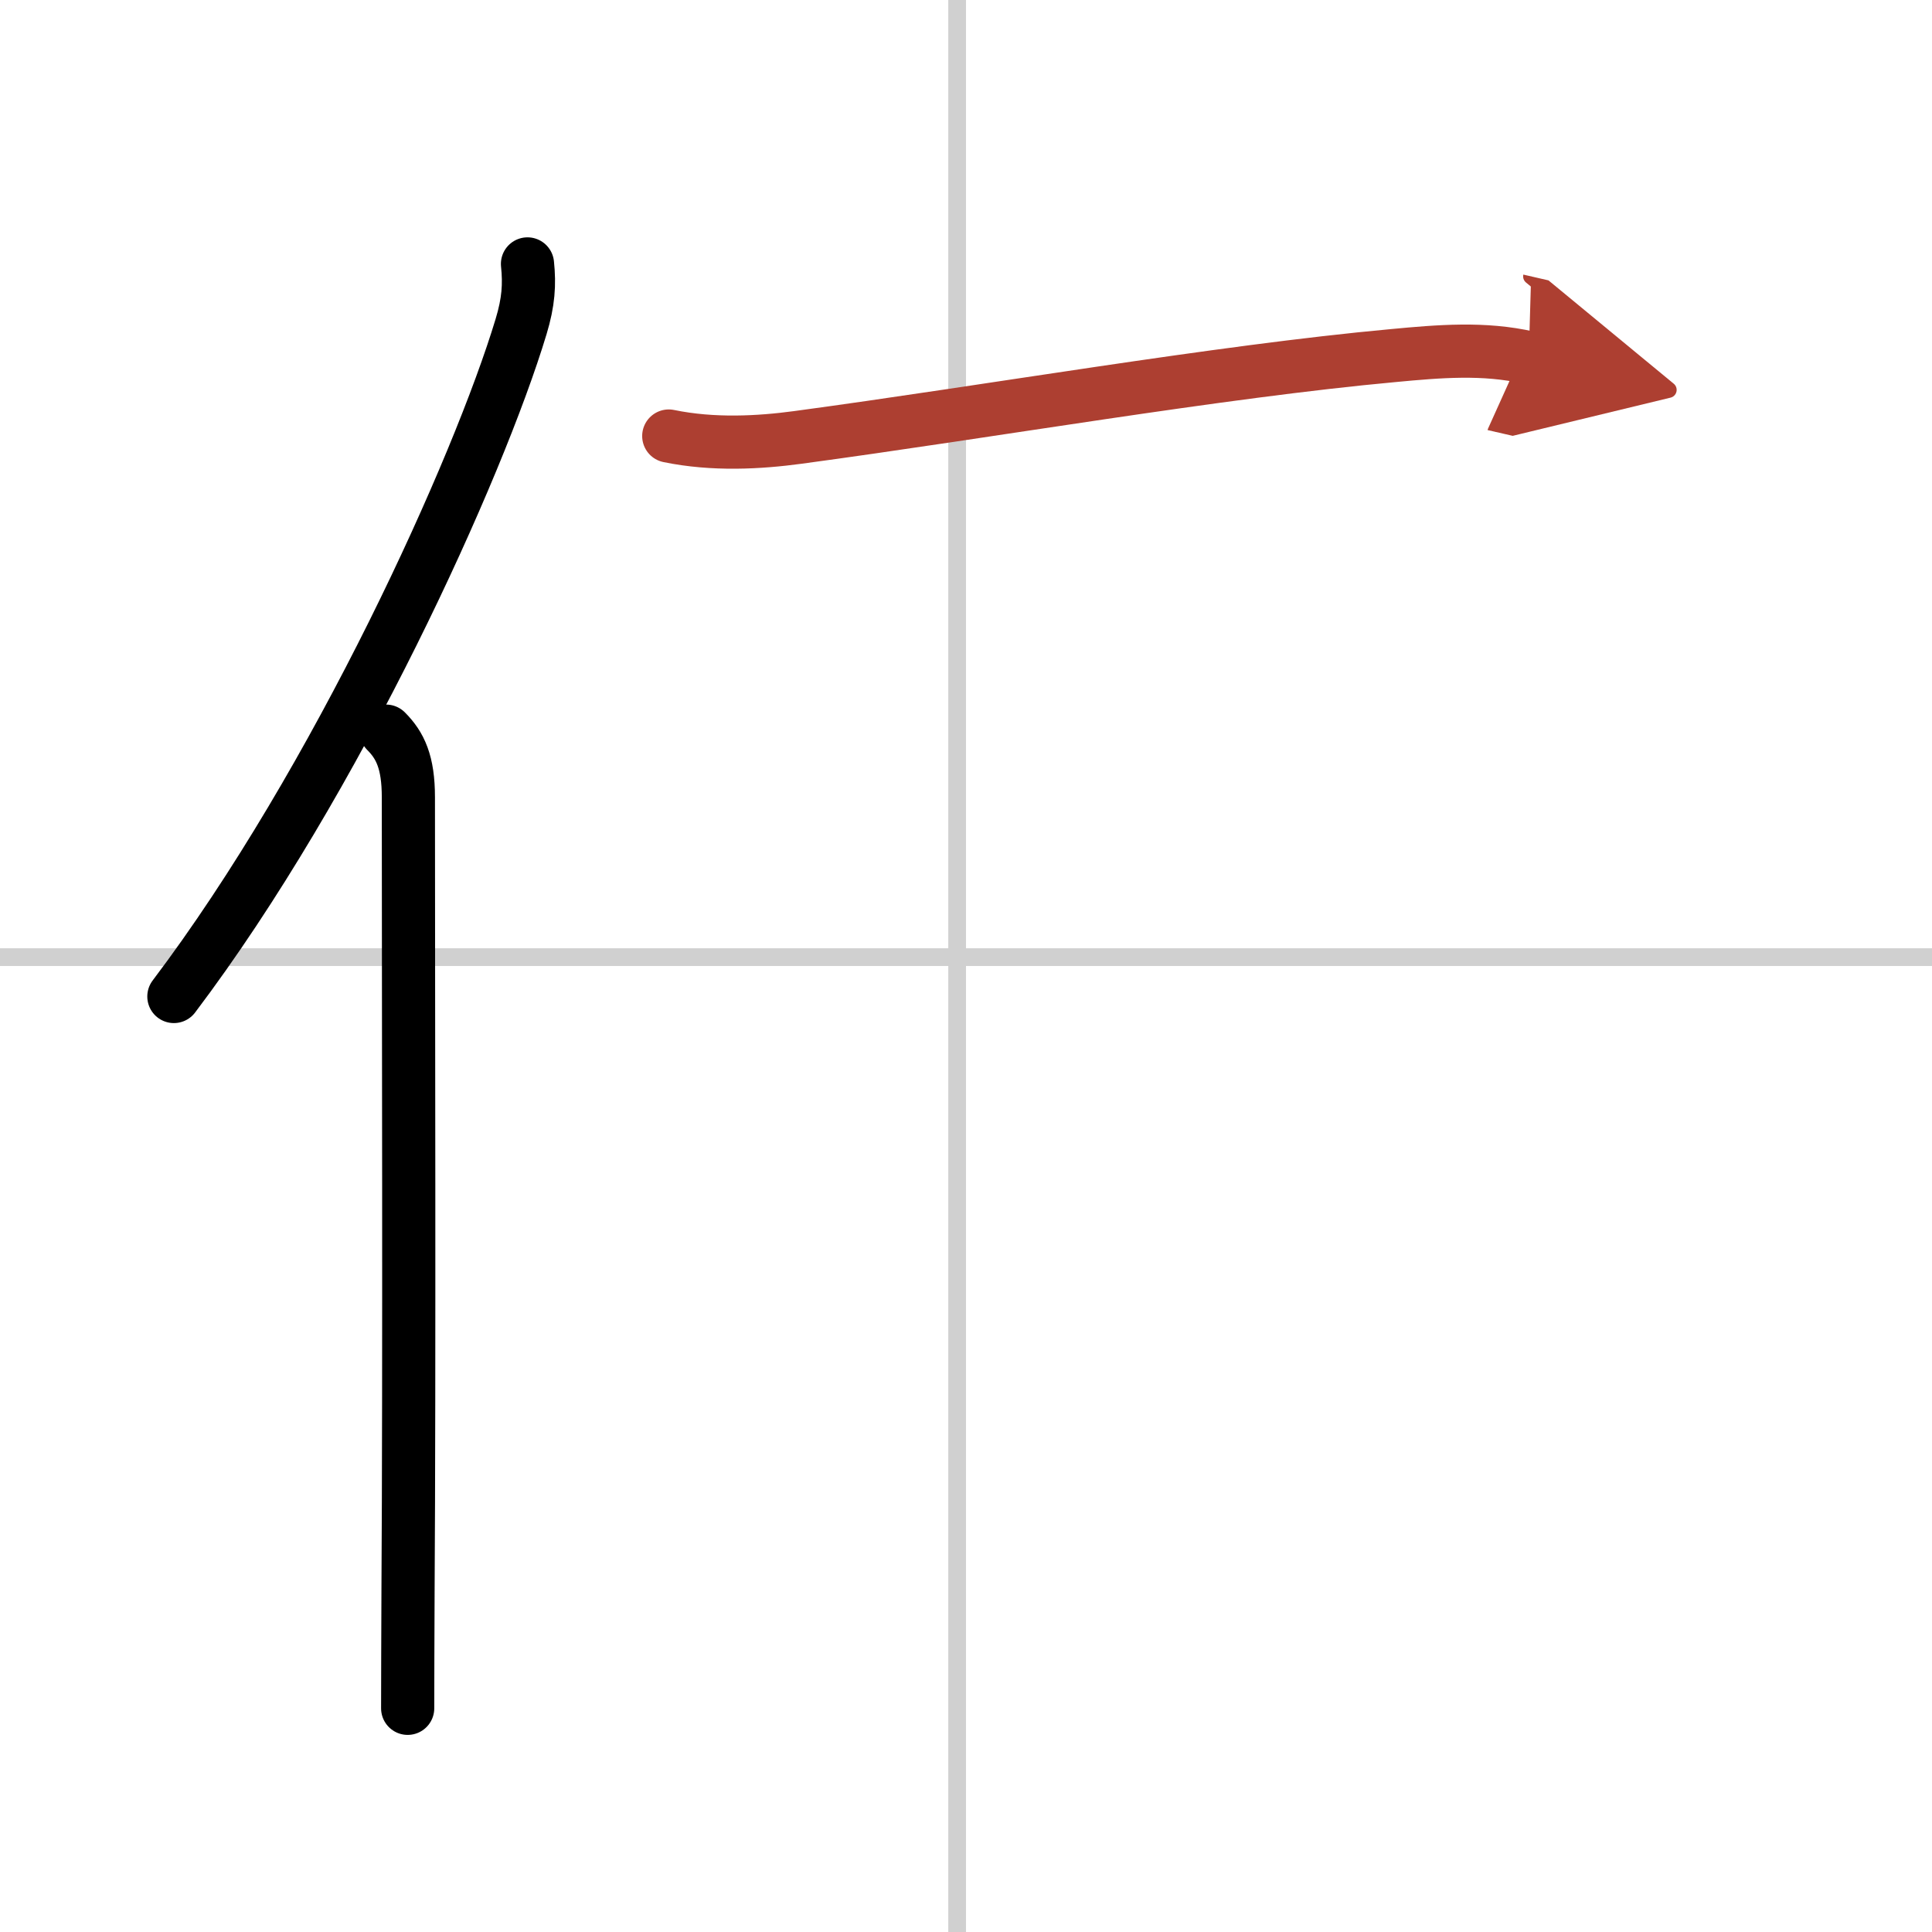
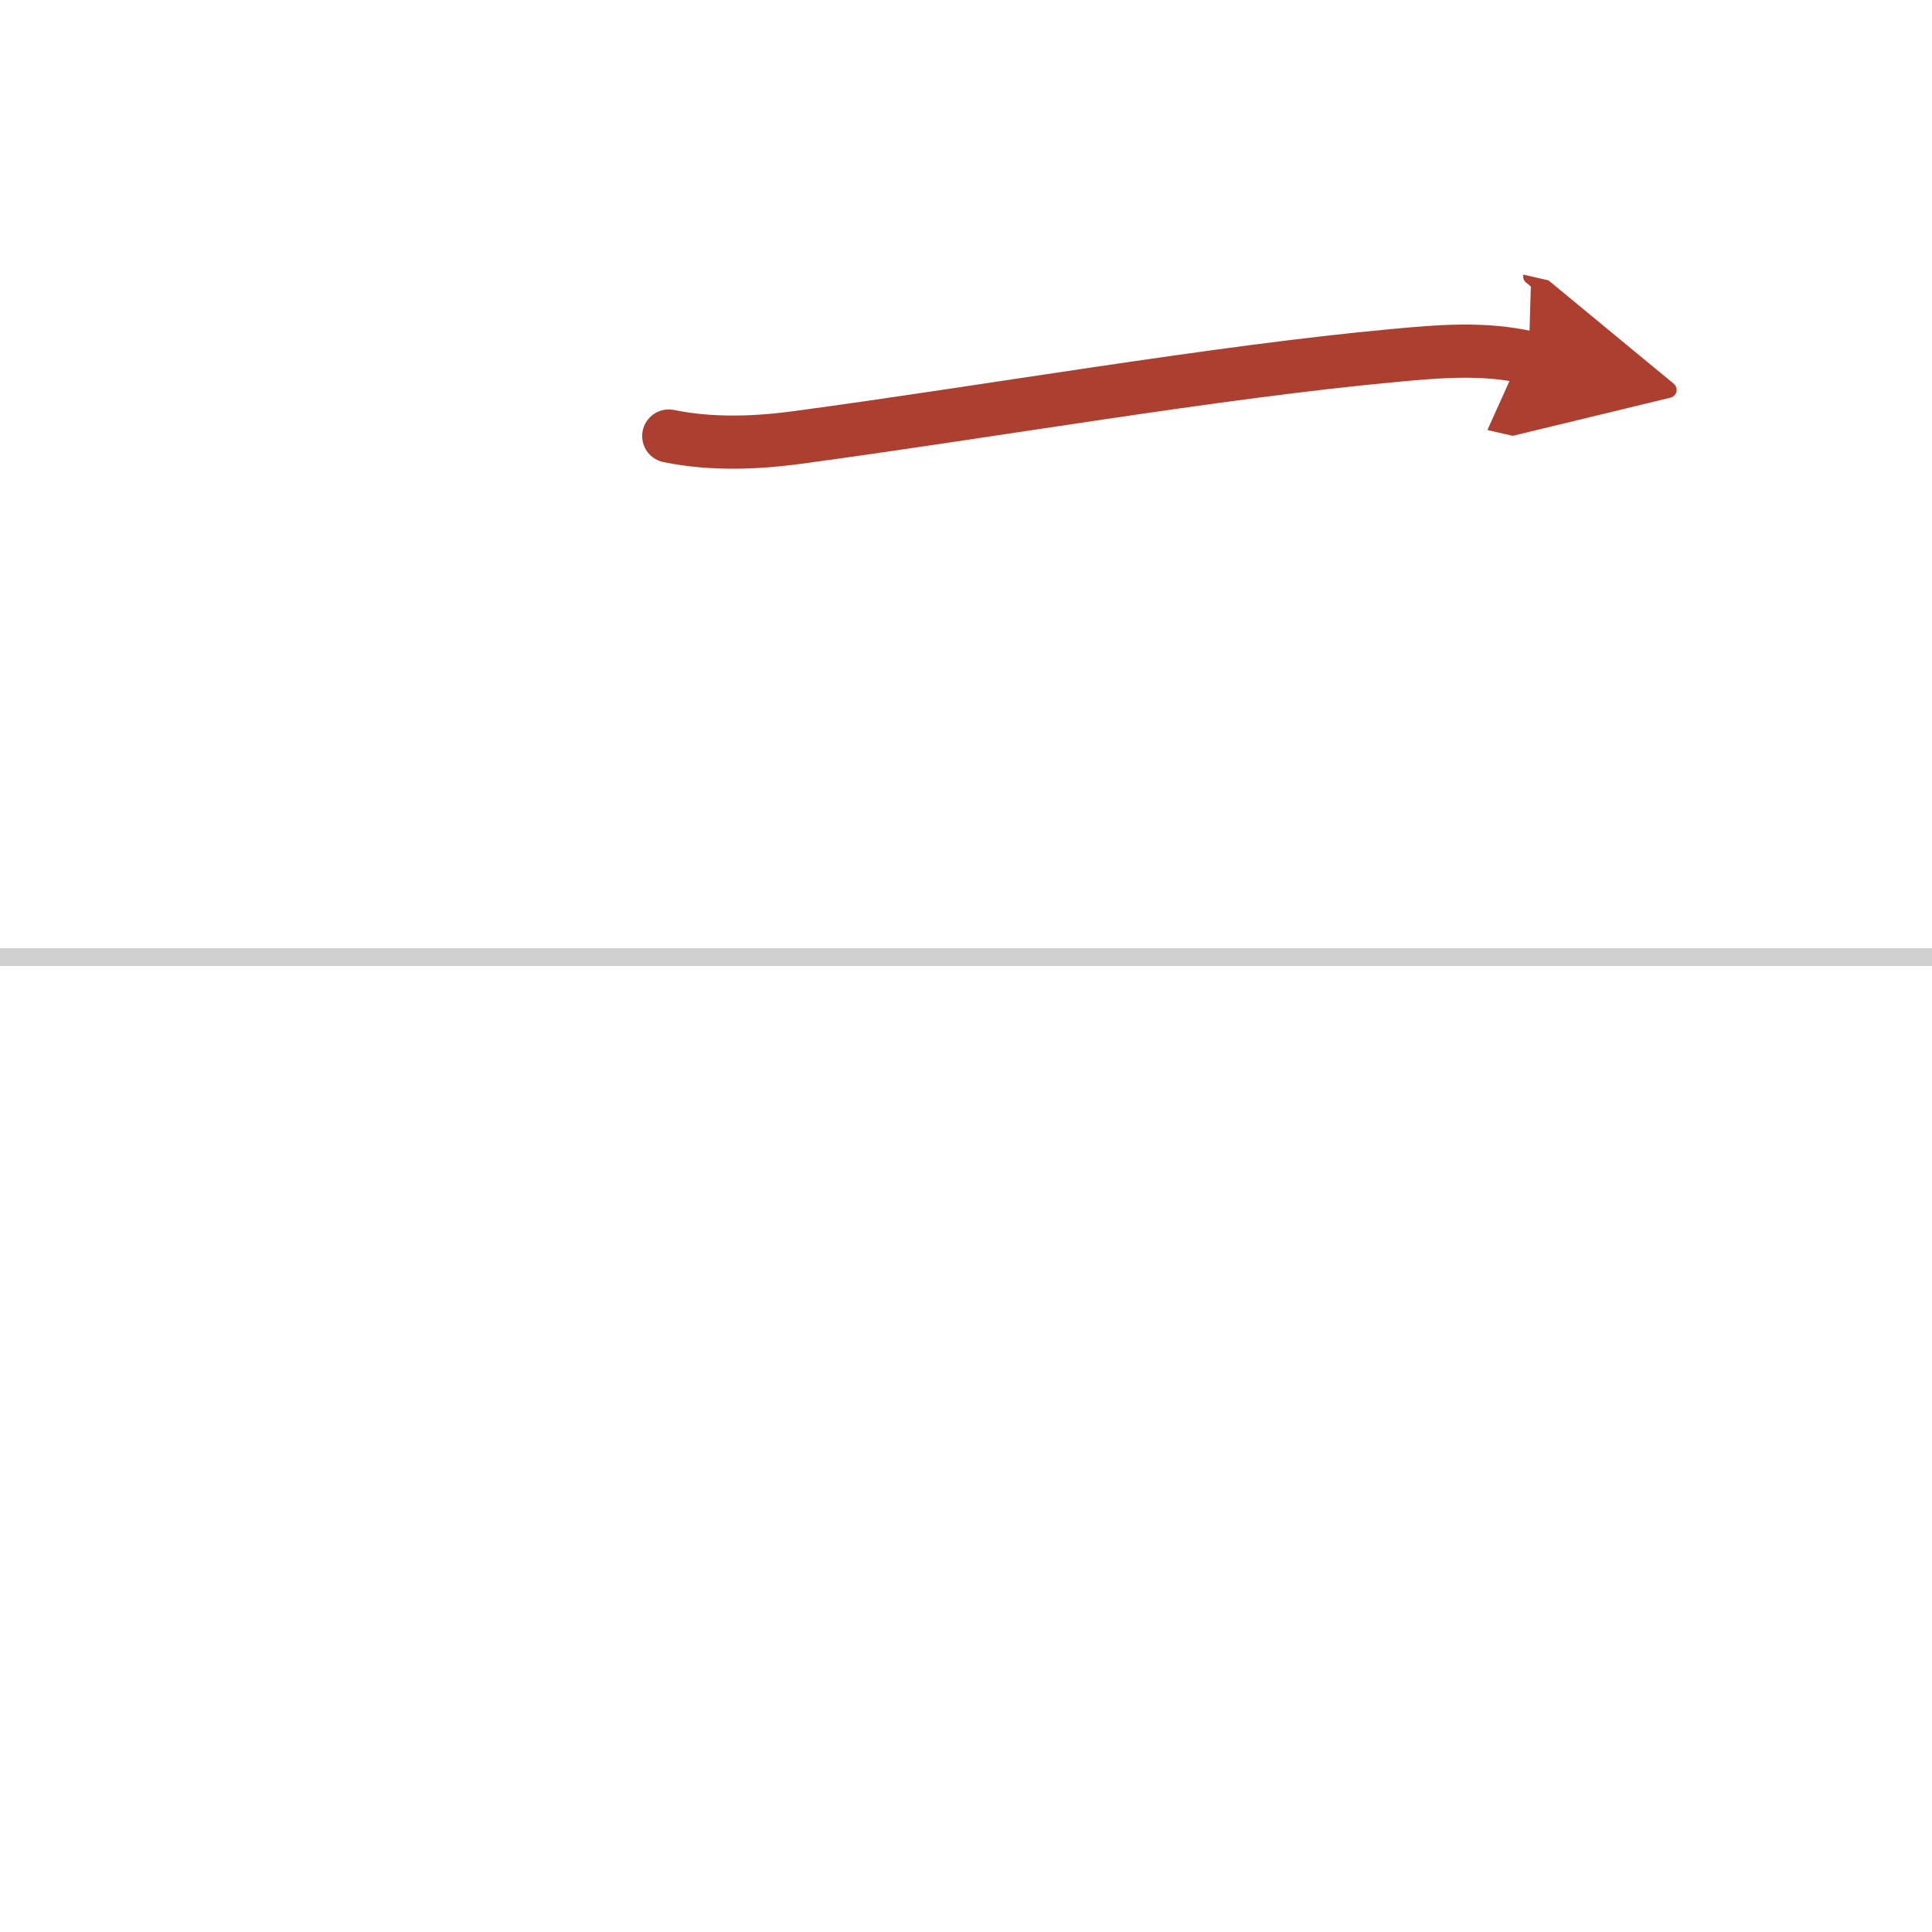
<svg xmlns="http://www.w3.org/2000/svg" width="400" height="400" viewBox="0 0 109 109">
  <defs>
    <marker id="a" markerWidth="4" orient="auto" refX="1" refY="5" viewBox="0 0 10 10">
      <polyline points="0 0 10 5 0 10 1 5" fill="#ad3f31" stroke="#ad3f31" />
    </marker>
  </defs>
  <g fill="none" stroke="#000" stroke-linecap="round" stroke-linejoin="round" stroke-width="3">
-     <rect width="100%" height="100%" fill="#fff" stroke="#fff" />
-     <line x1="54" x2="54" y2="109" stroke="#d0d0d0" stroke-width="1" />
    <line x2="109" y1="54" y2="54" stroke="#d0d0d0" stroke-width="1" />
-     <path d="m29.76 14.89c0.12 1.16 0.06 2.14-0.36 3.53-2.4 7.96-10.38 25.62-19.59 37.8" />
-     <path d="m21.78 41.25c0.8 0.8 1.26 1.75 1.26 3.73 0 10.64 0.06 32.53-0.02 44.77-0.01 2.74-0.02 5.02-0.02 6.63" />
    <path d="m37.73 24.6c2.52 0.52 5.12 0.37 7.27 0.08 10.77-1.45 23.7-3.71 33.62-4.62 2.55-0.24 5.11-0.46 7.63 0.12" marker-end="url(#a)" stroke="#ad3f31" />
  </g>
</svg>